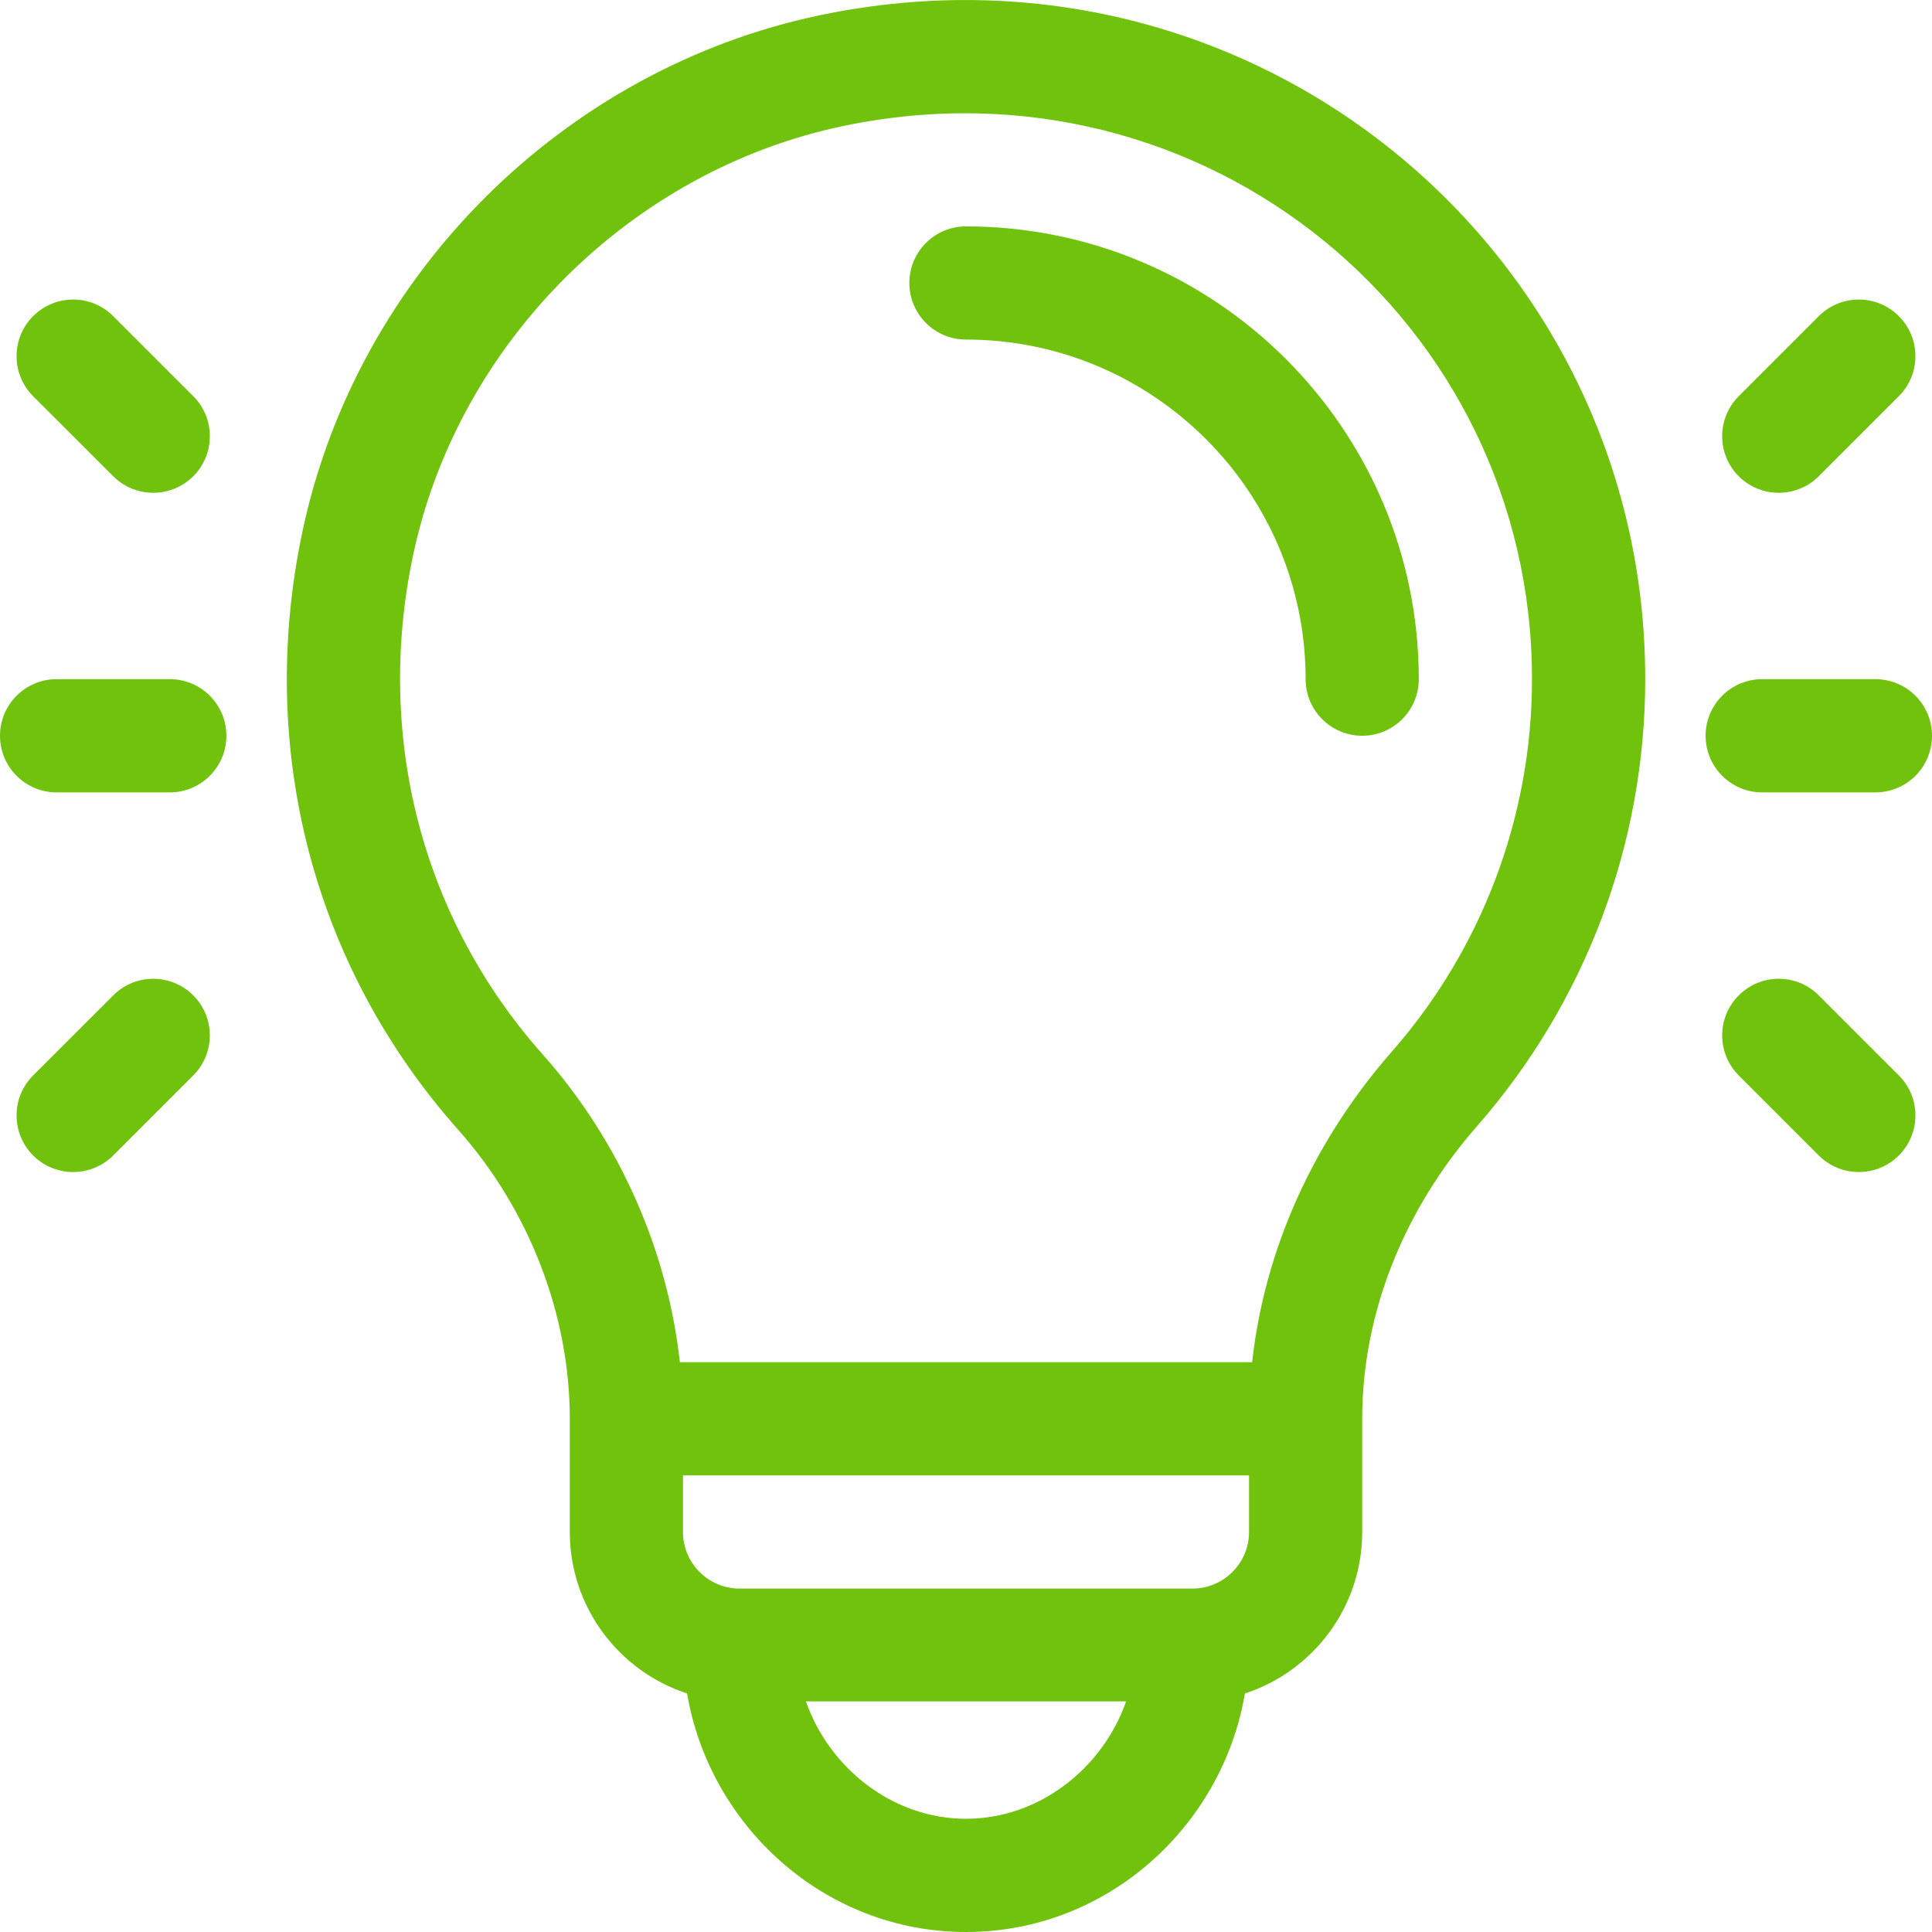
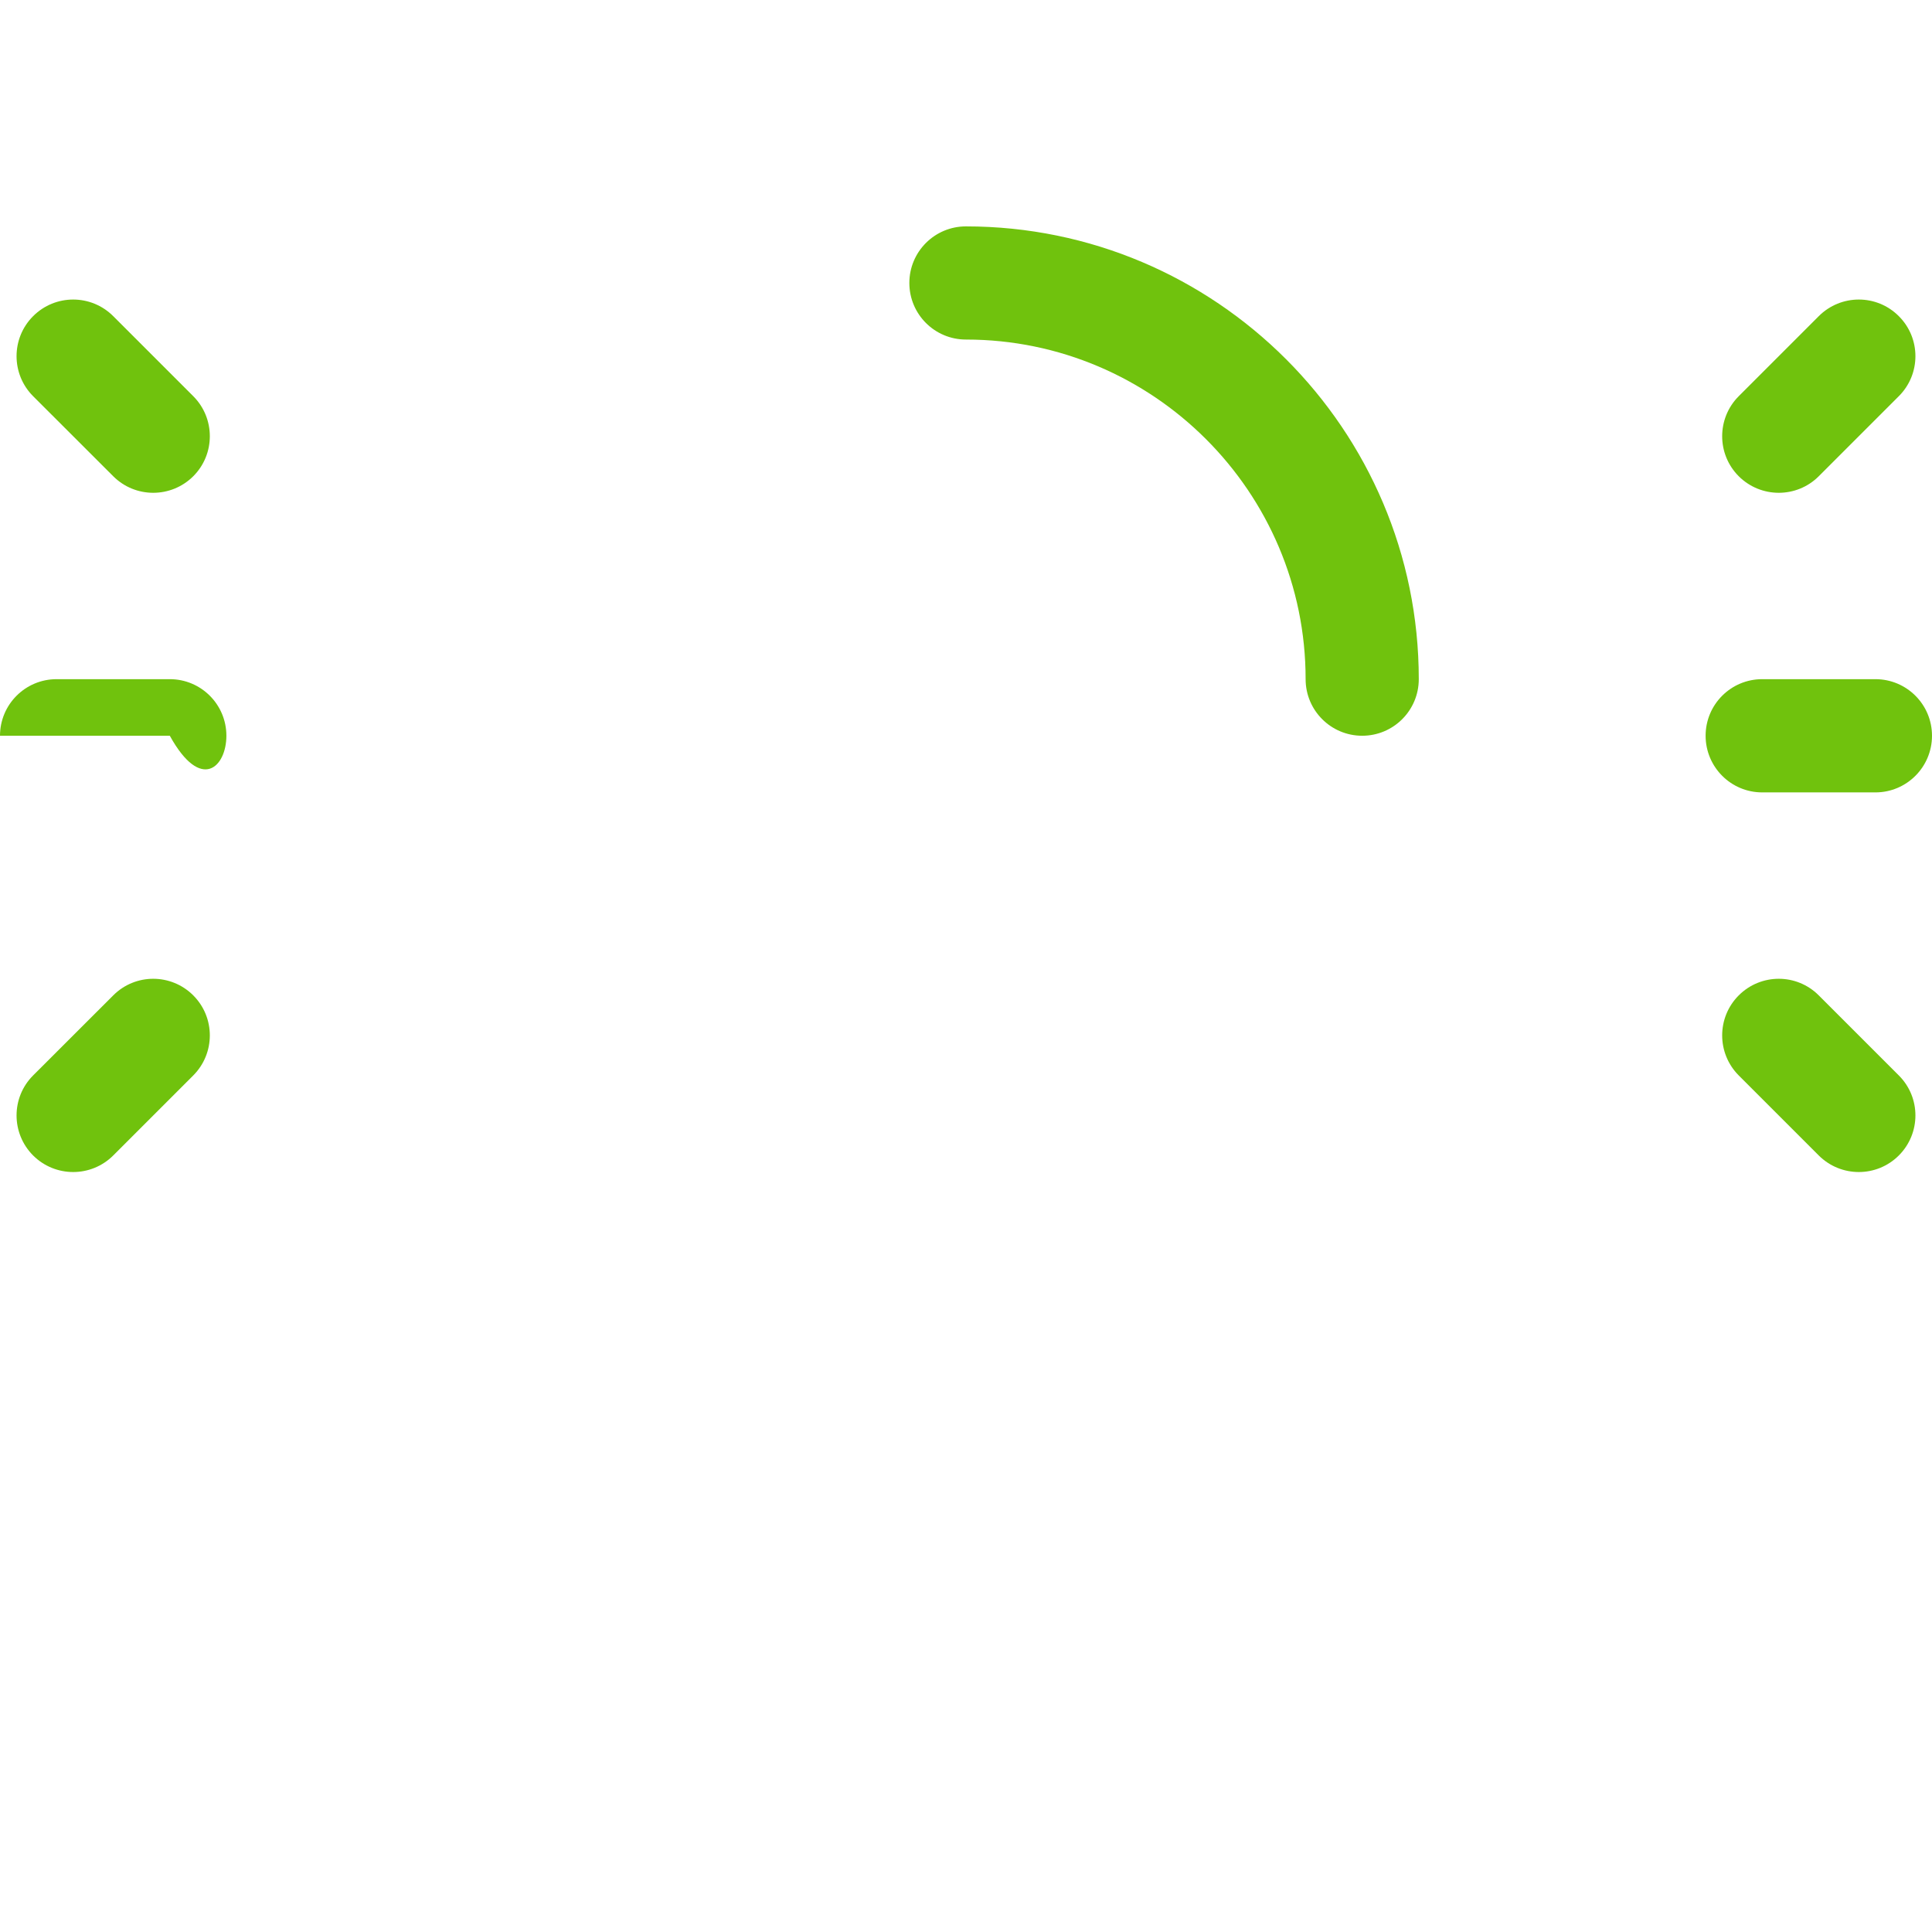
<svg xmlns="http://www.w3.org/2000/svg" width="28" height="28" viewBox="0 0 28 28" fill="none">
  <path d="M13.999 3.281C13.546 3.281 13.179 3.648 13.179 4.101C13.179 4.554 13.546 4.921 13.999 4.921C16.713 4.921 18.922 7.129 18.922 9.843C18.922 10.296 19.289 10.663 19.742 10.663C20.195 10.663 20.562 10.296 20.562 9.843C20.562 6.224 17.618 3.281 13.999 3.281Z" fill="#70C20D" />
-   <path d="M11.886 0.22C8.179 0.995 5.174 3.971 4.384 7.7C3.716 10.849 4.539 14.011 6.641 16.374C7.668 17.529 8.258 19.054 8.258 20.562V22.203C8.258 23.294 8.972 24.222 9.958 24.543C10.282 26.458 11.945 28 14 28C16.055 28 17.718 26.459 18.042 24.543C19.028 24.222 19.742 23.294 19.742 22.203V20.562C19.742 19.051 20.333 17.545 21.407 16.32C22.978 14.527 23.844 12.227 23.844 9.843C23.844 3.633 18.159 -1.09 11.886 0.22ZM14 26.359C12.945 26.359 12.021 25.633 11.68 24.658H16.32C15.979 25.633 15.055 26.359 14 26.359ZM18.102 22.203C18.102 22.655 17.733 23.023 17.281 23.023H10.719C10.266 23.023 9.898 22.655 9.898 22.203V21.382H18.102V22.203ZM20.173 15.239C19.029 16.544 18.325 18.118 18.147 19.742H9.853C9.675 18.117 8.973 16.527 7.867 15.284C6.115 13.314 5.43 10.674 5.988 8.041C6.64 4.967 9.145 2.469 12.221 1.826C17.472 0.729 22.203 4.673 22.203 9.843C22.203 11.829 21.482 13.745 20.173 15.239Z" fill="#70C20D" />
-   <path d="M2.461 9.843H0.82C0.367 9.843 0 10.21 0 10.663C0 11.116 0.367 11.484 0.82 11.484H2.461C2.914 11.484 3.281 11.116 3.281 10.663C3.281 10.21 2.914 9.843 2.461 9.843Z" fill="#70C20D" />
+   <path d="M2.461 9.843H0.82C0.367 9.843 0 10.21 0 10.663H2.461C2.914 11.484 3.281 11.116 3.281 10.663C3.281 10.21 2.914 9.843 2.461 9.843Z" fill="#70C20D" />
  <path d="M2.801 5.742L1.641 4.582C1.32 4.261 0.801 4.261 0.48 4.582C0.16 4.902 0.16 5.422 0.48 5.742L1.641 6.902C1.961 7.222 2.48 7.222 2.801 6.902C3.121 6.582 3.121 6.062 2.801 5.742Z" fill="#70C20D" />
  <path d="M2.801 14.426C2.48 14.105 1.961 14.105 1.641 14.426L0.48 15.586C0.16 15.906 0.16 16.425 0.48 16.746C0.801 17.066 1.32 17.066 1.641 16.746L2.801 15.586C3.121 15.265 3.121 14.746 2.801 14.426Z" fill="#70C20D" />
  <path d="M27.18 9.843H25.539C25.086 9.843 24.719 10.21 24.719 10.663C24.719 11.116 25.086 11.484 25.539 11.484H27.18C27.633 11.484 28 11.116 28 10.663C28 10.21 27.633 9.843 27.18 9.843Z" fill="#70C20D" />
  <path d="M27.519 4.582C27.199 4.261 26.68 4.261 26.359 4.582L25.199 5.742C24.879 6.062 24.879 6.582 25.199 6.902C25.52 7.222 26.039 7.222 26.359 6.902L27.519 5.742C27.84 5.422 27.84 4.902 27.519 4.582Z" fill="#70C20D" />
  <path d="M27.519 15.586L26.359 14.426C26.039 14.105 25.52 14.105 25.199 14.426C24.879 14.746 24.879 15.265 25.199 15.586L26.359 16.746C26.68 17.066 27.199 17.066 27.519 16.746C27.84 16.425 27.84 15.906 27.519 15.586Z" fill="#70C20D" />
</svg>